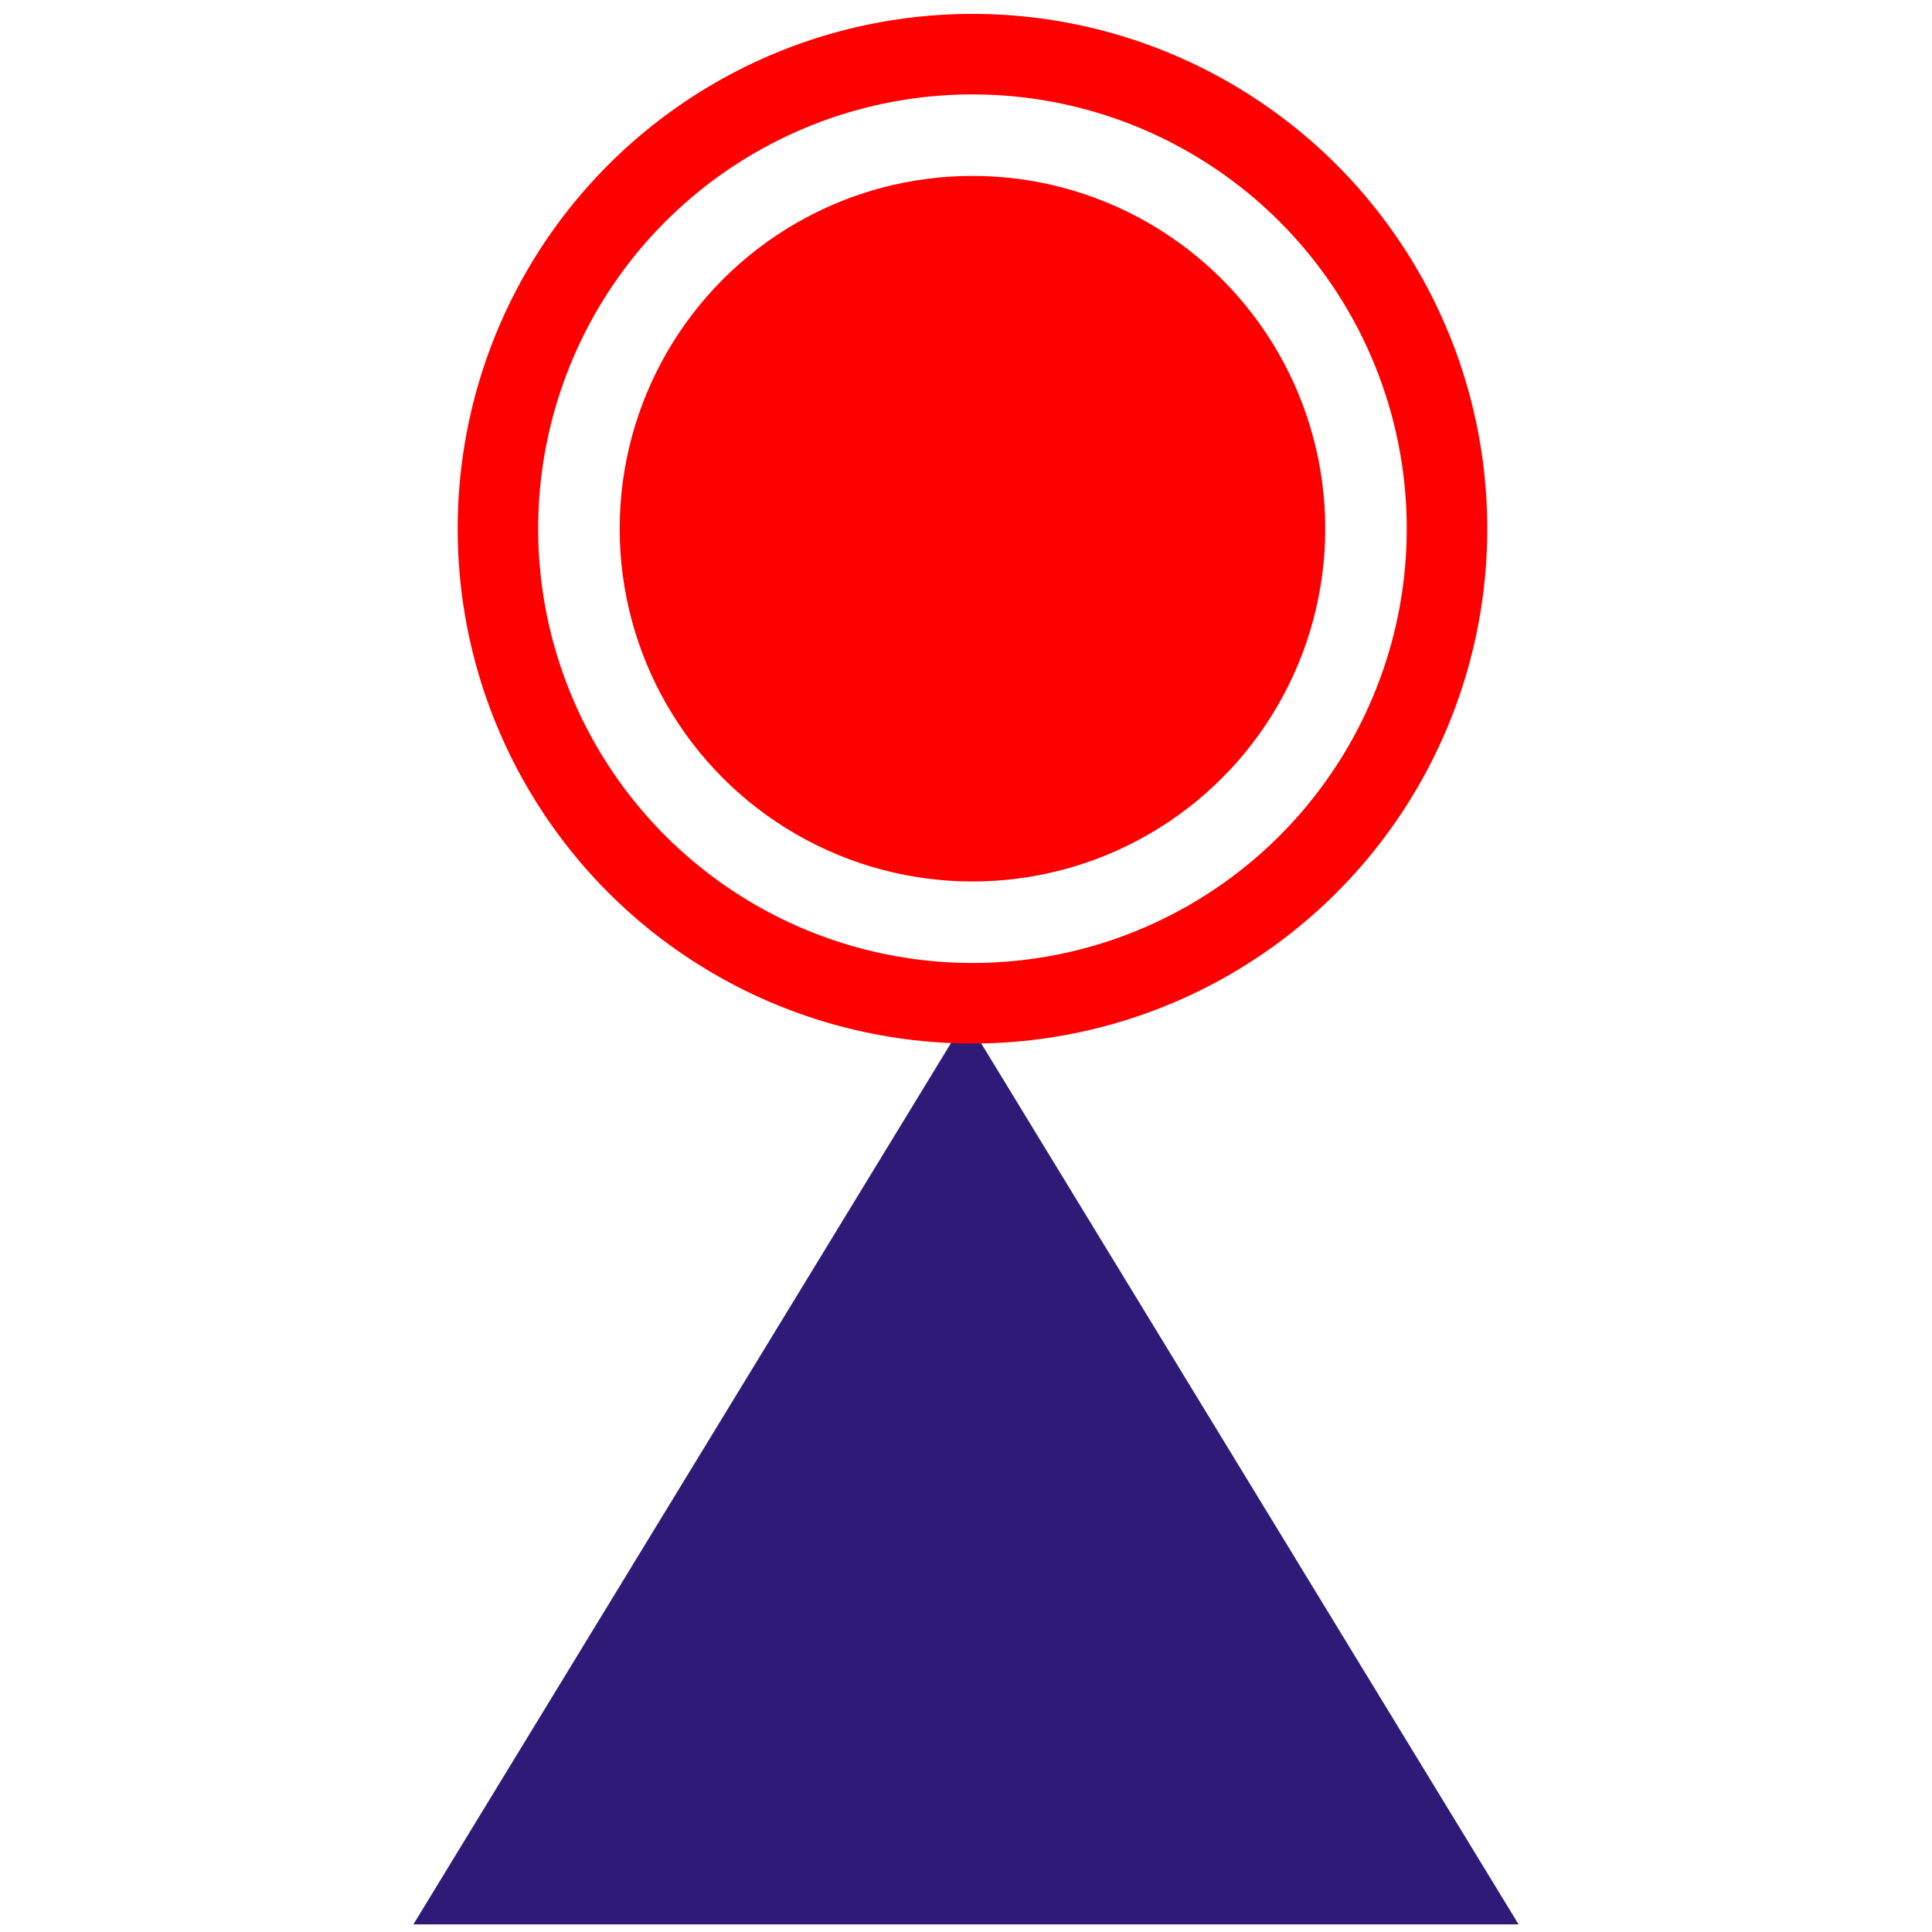
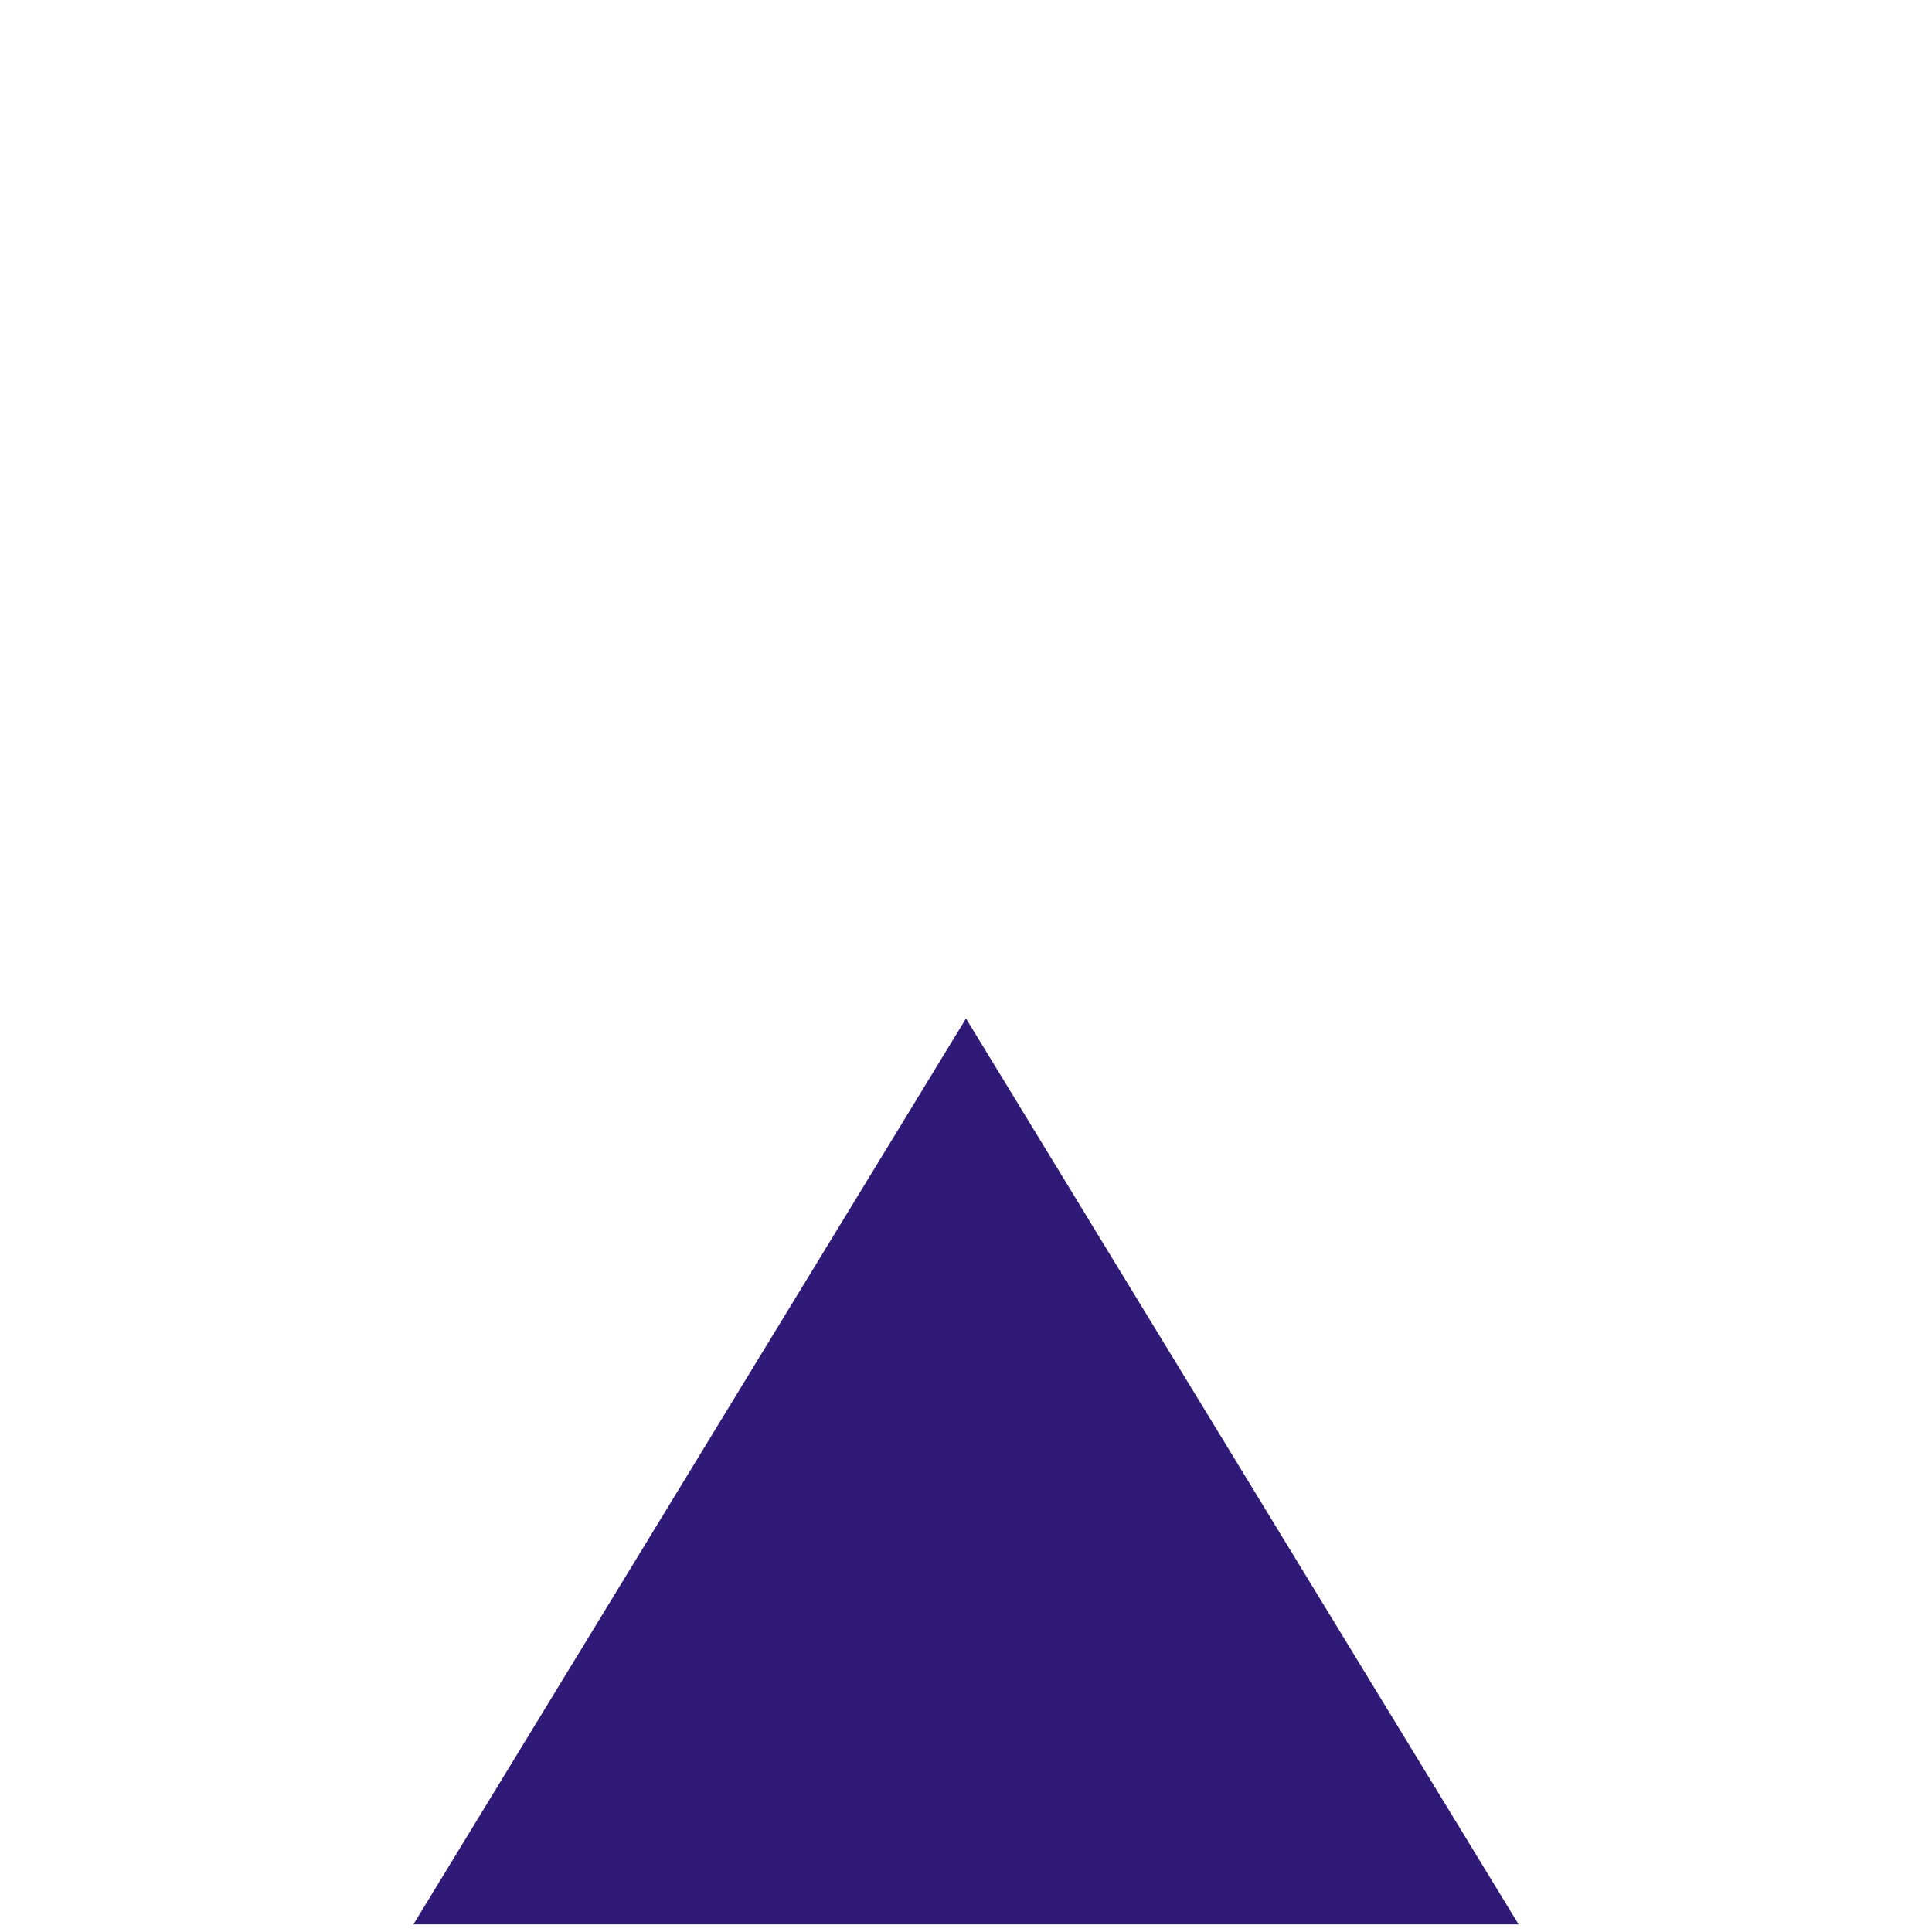
<svg xmlns="http://www.w3.org/2000/svg" id="图层_1" data-name="图层 1" viewBox="0 0 400 400">
  <defs>
    <style>.cls-1{fill:#2f1b77;}.cls-2{fill:none;stroke:red;stroke-miterlimit:10;stroke-width:16.67px;}.cls-3{fill:red;}</style>
  </defs>
  <polygon class="cls-1" points="200 210.86 85.59 398.42 314.41 398.42 200 210.86" />
-   <circle class="cls-2" cx="201.34" cy="109.46" r="98.25" />
-   <circle class="cls-3" cx="201.34" cy="109.46" r="73.04" />
</svg>